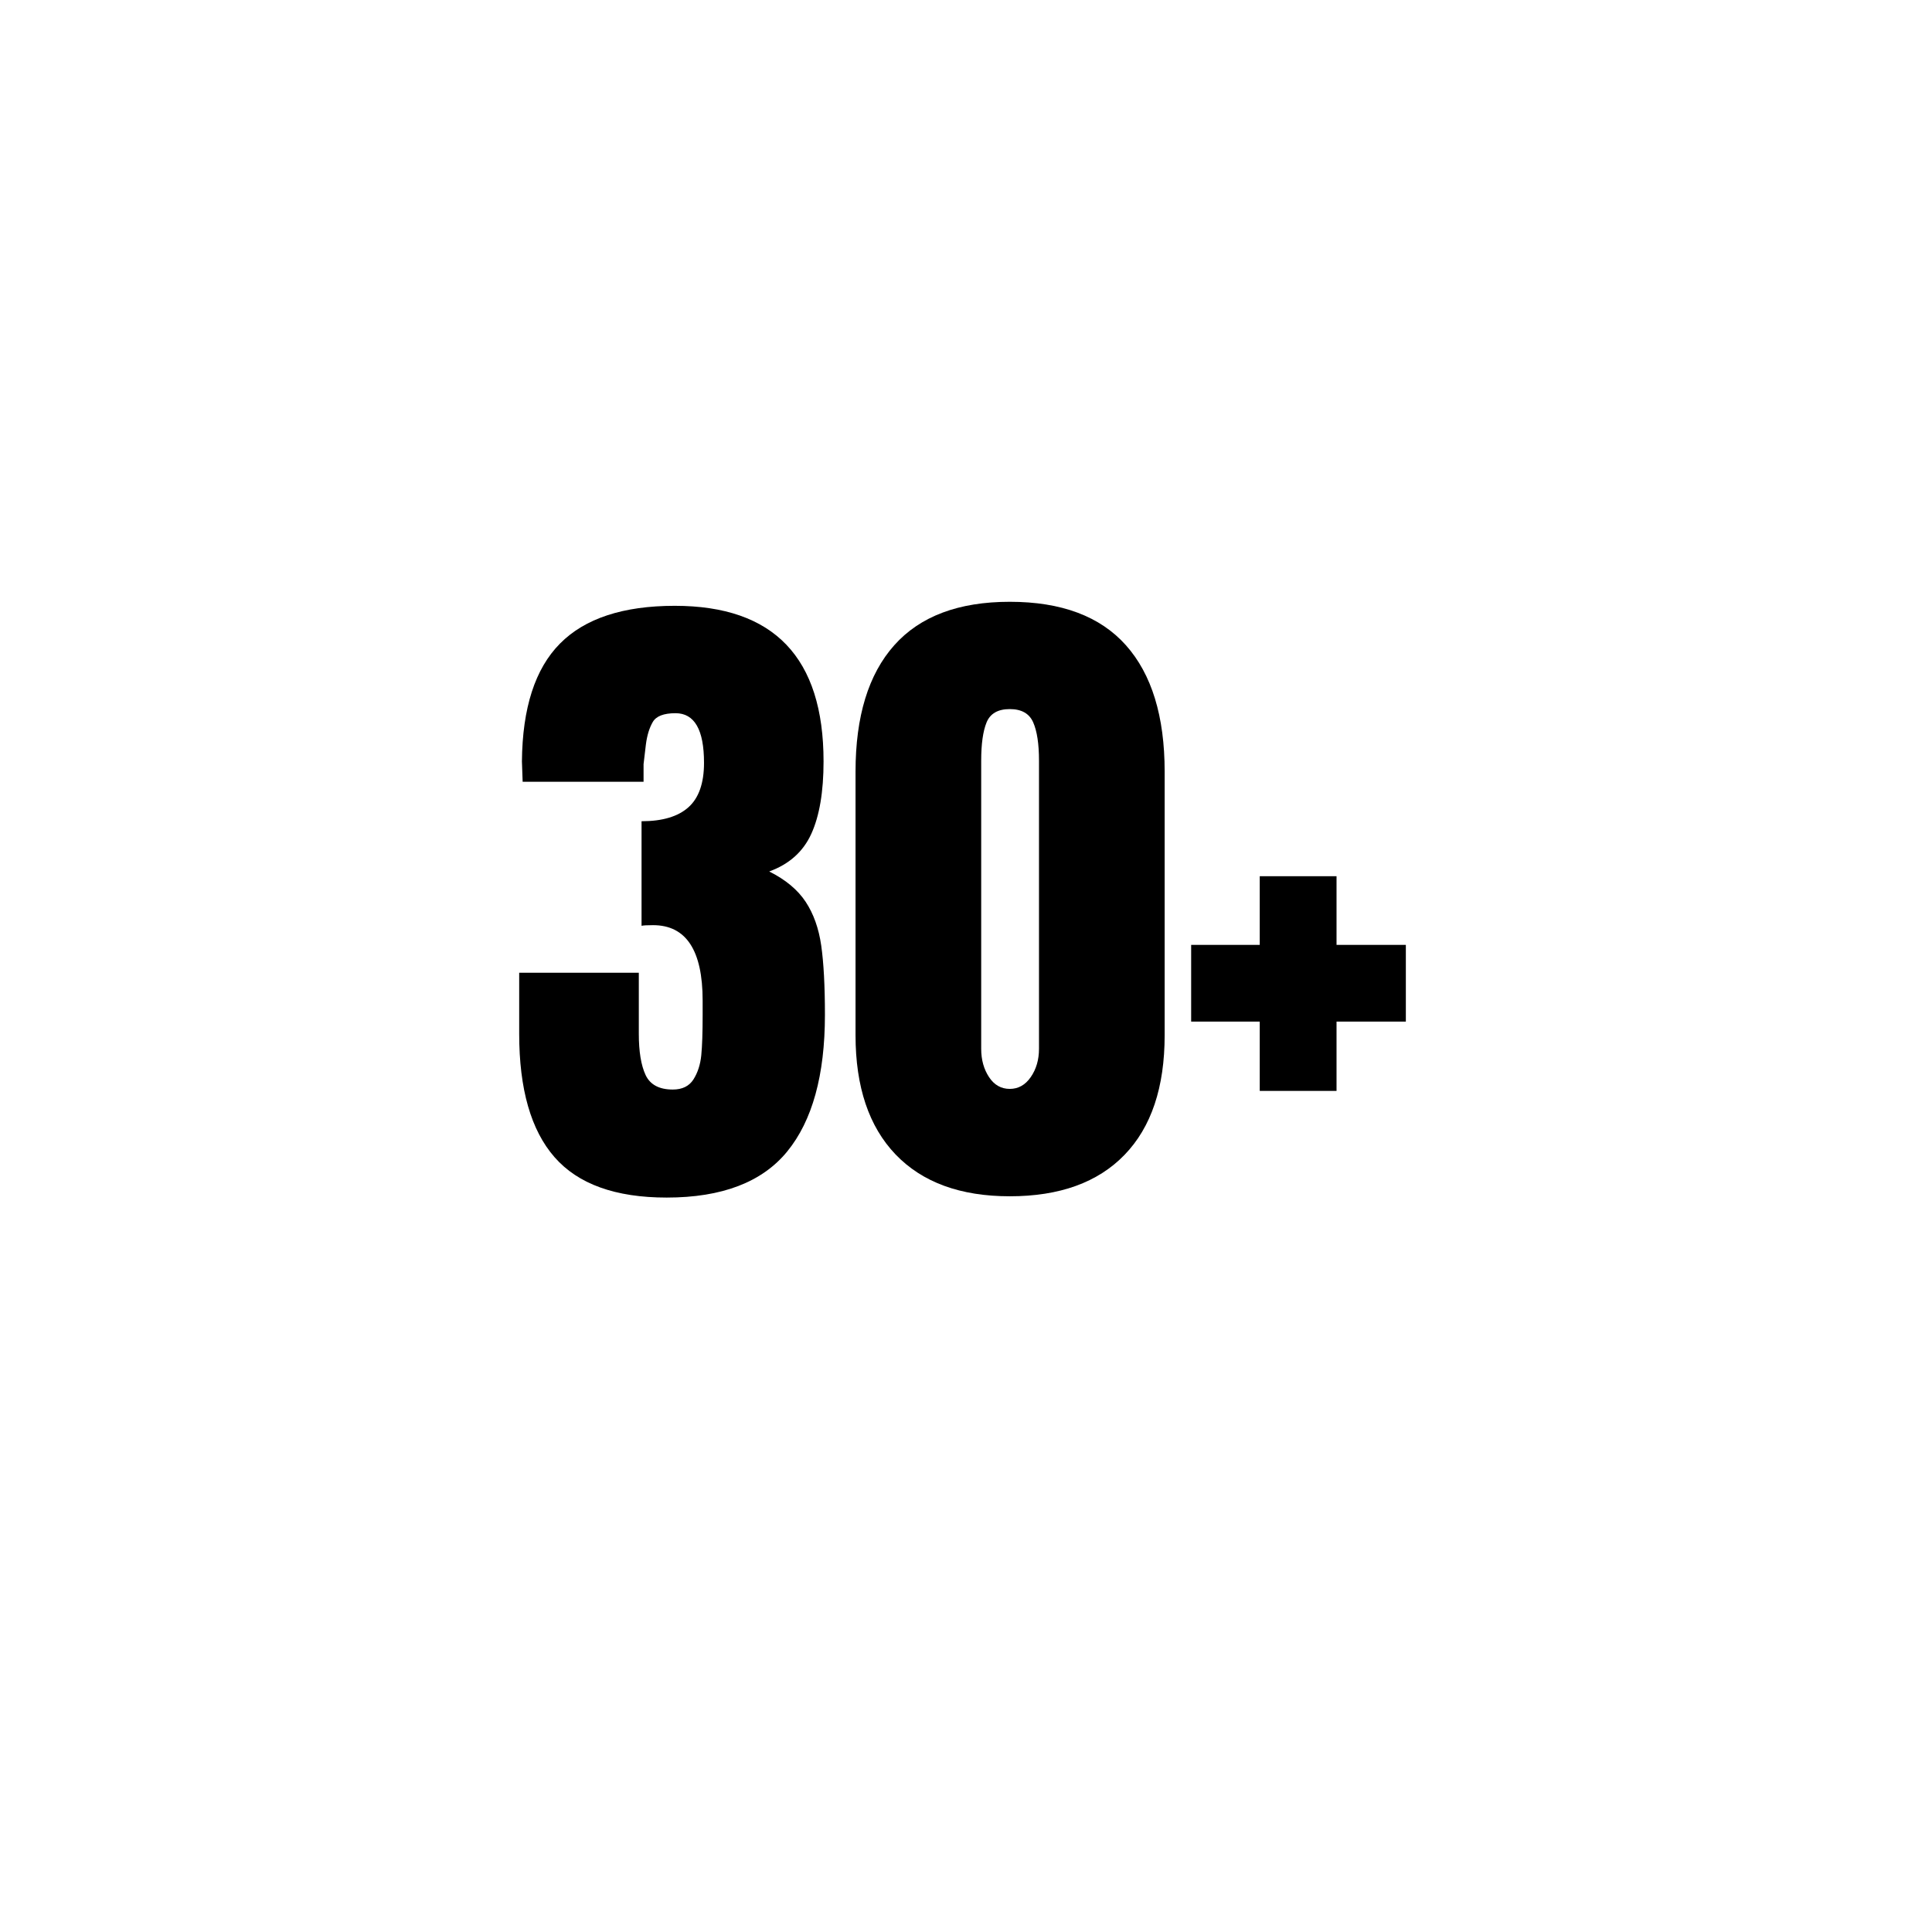
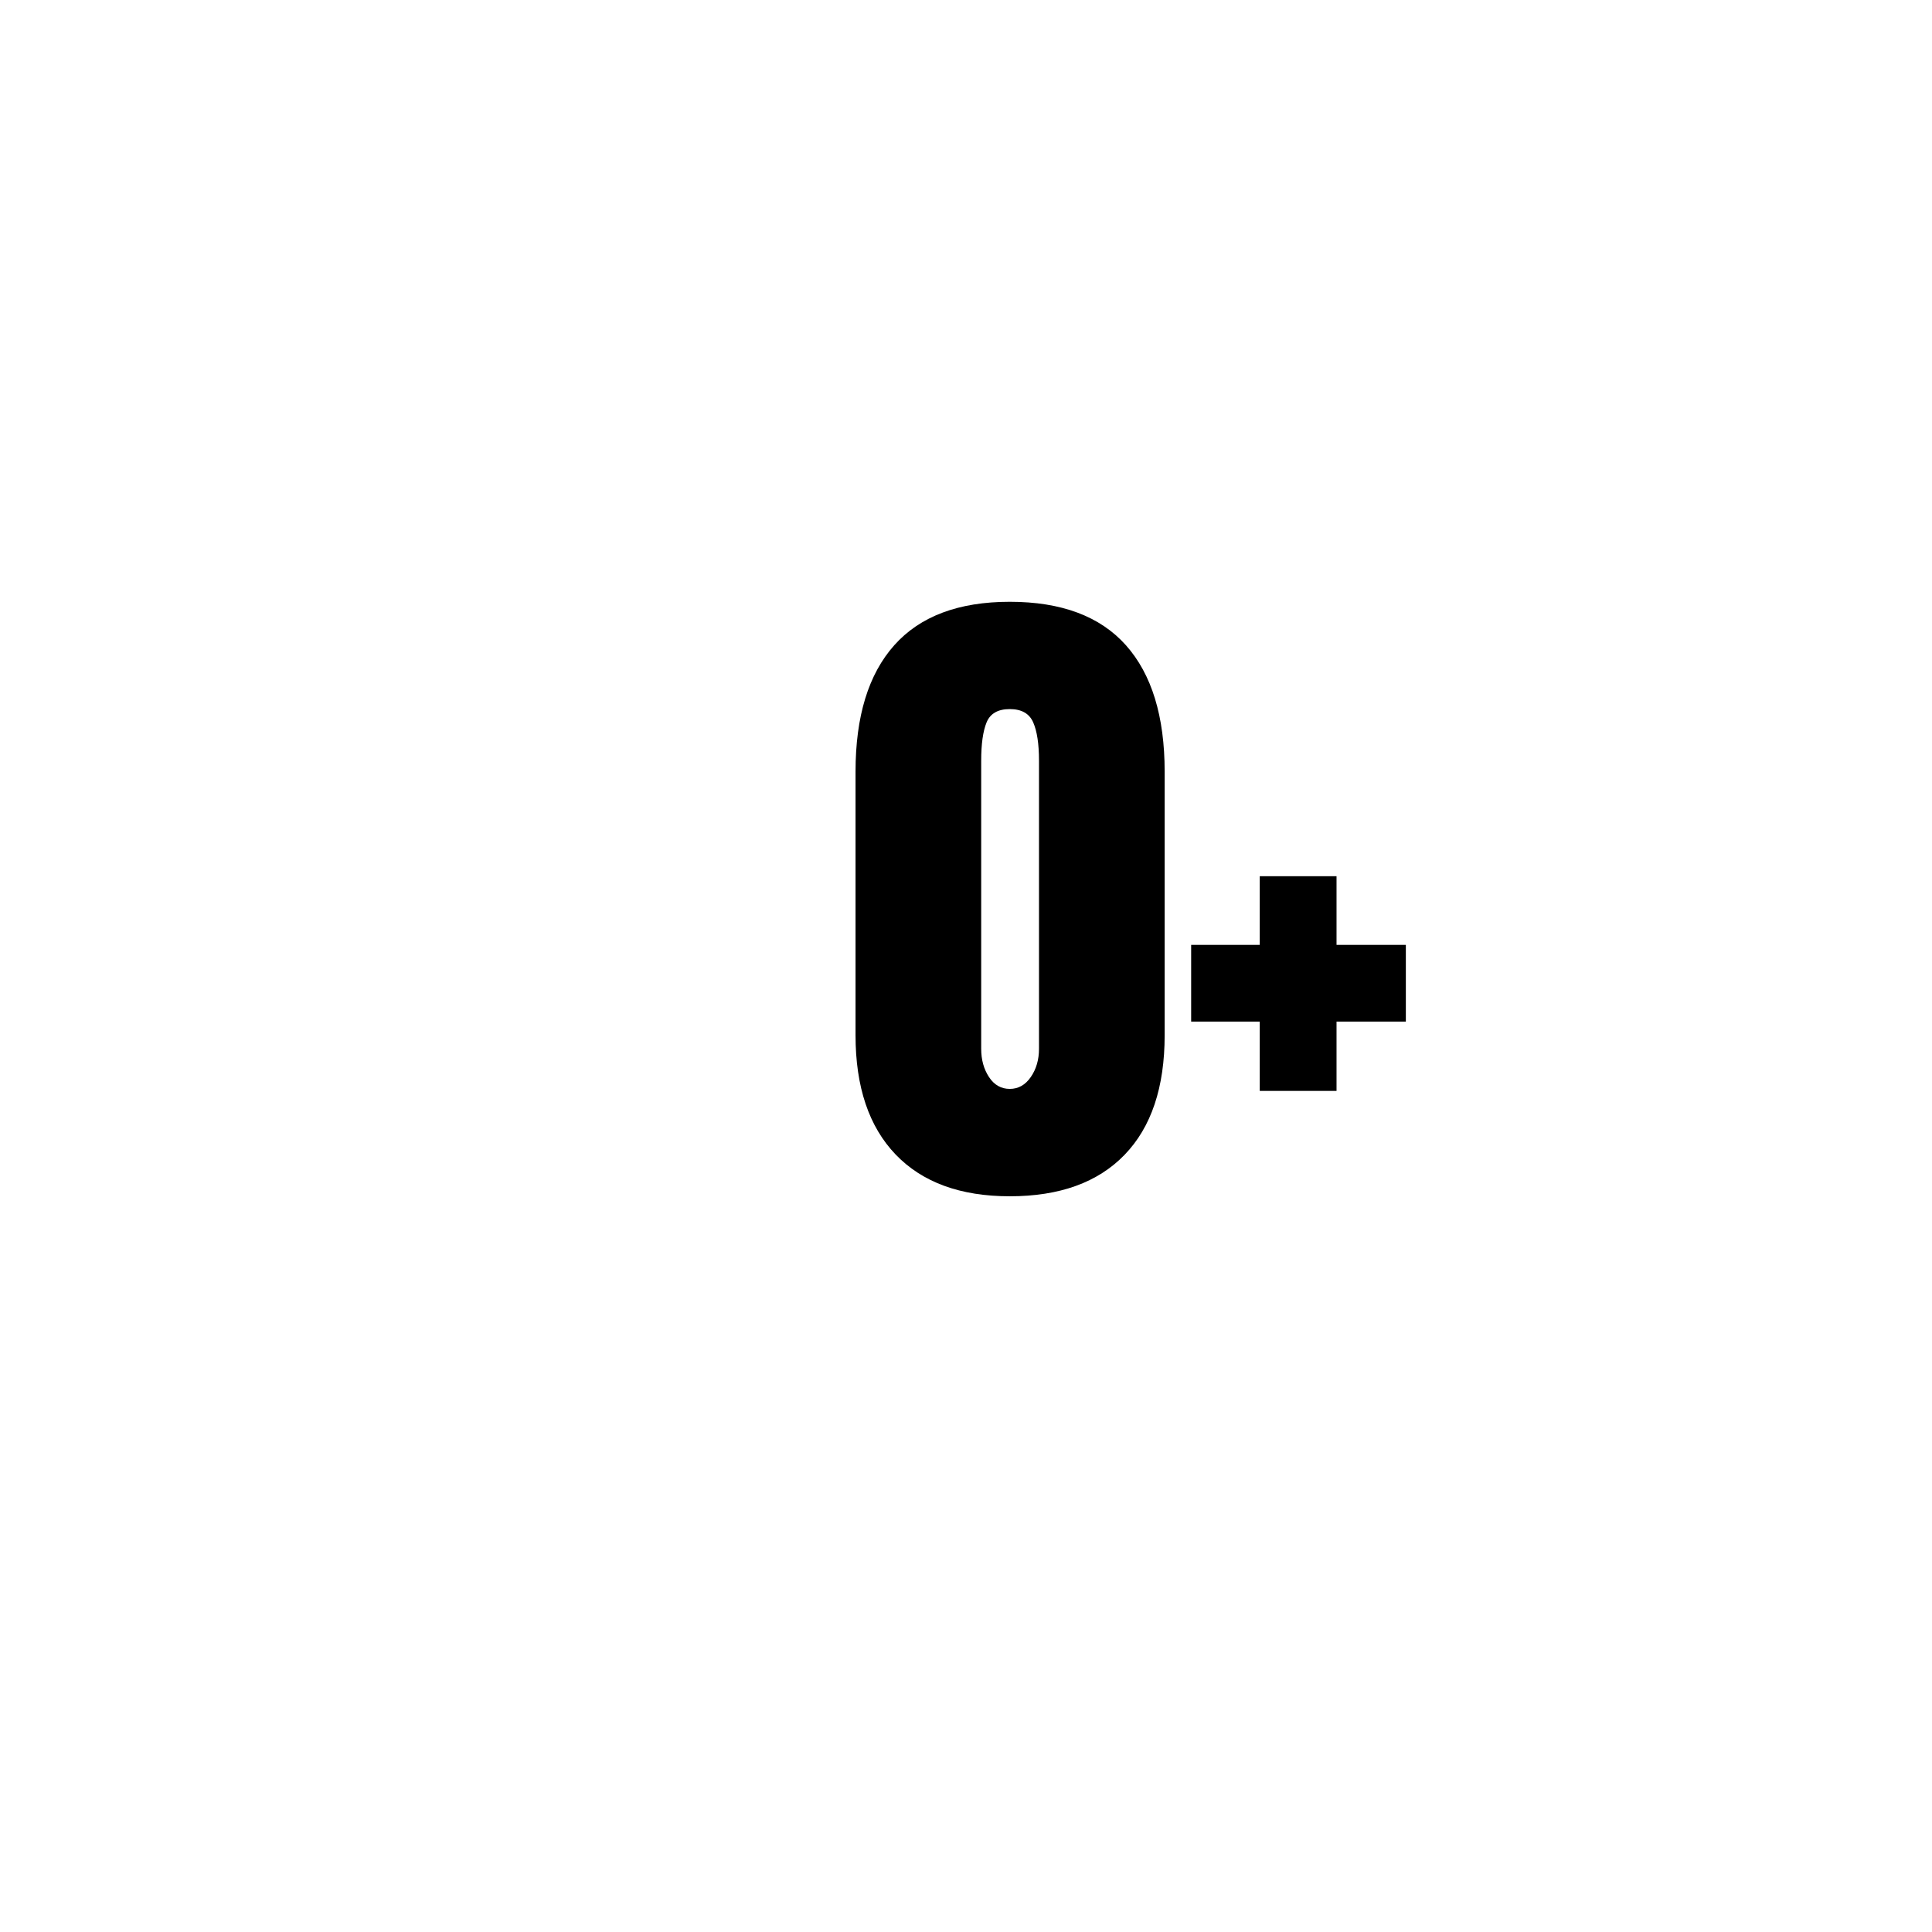
<svg xmlns="http://www.w3.org/2000/svg" width="500" viewBox="0 0 375 375" height="500" preserveAspectRatio="xMidYMid meet">
  <defs />
  <g id="65aaaad3ed">
    <g style="fill:#000000;fill-opacity:1;">
      <g transform="translate(98.274, 231.135)">
-         <path style="stroke:none" d="M 31.125 1.312 C 21.188 1.312 13.93 -1.301 9.359 -6.531 C 4.785 -11.758 2.5 -19.738 2.5 -30.469 L 2.5 -42.328 L 25.719 -42.328 L 25.719 -30.469 C 25.719 -27.031 26.156 -24.367 27.031 -22.484 C 27.914 -20.598 29.676 -19.656 32.312 -19.656 C 34.156 -19.656 35.492 -20.312 36.328 -21.625 C 37.16 -22.945 37.664 -24.508 37.844 -26.312 C 38.02 -28.113 38.109 -30.727 38.109 -34.156 L 38.109 -36.922 C 38.109 -46.68 34.898 -51.562 28.484 -51.562 C 27.336 -51.562 26.594 -51.52 26.25 -51.438 L 26.25 -71.734 C 30.289 -71.734 33.32 -72.633 35.344 -74.438 C 37.363 -76.238 38.375 -79.117 38.375 -83.078 C 38.375 -89.492 36.531 -92.703 32.844 -92.703 C 30.551 -92.703 29.078 -92.129 28.422 -90.984 C 27.766 -89.848 27.32 -88.398 27.094 -86.641 C 26.875 -84.879 26.723 -83.602 26.641 -82.812 L 26.641 -79.391 L 3.172 -79.391 L 3.031 -83.344 C 3.125 -93.719 5.586 -101.344 10.422 -106.219 C 15.254 -111.102 22.68 -113.547 32.703 -113.547 C 51.953 -113.547 61.578 -103.477 61.578 -83.344 C 61.578 -77.457 60.785 -72.773 59.203 -69.297 C 57.629 -65.828 54.906 -63.391 51.031 -61.984 C 54.195 -60.398 56.551 -58.441 58.094 -56.109 C 59.633 -53.785 60.645 -50.953 61.125 -47.609 C 61.602 -44.266 61.844 -39.781 61.844 -34.156 C 61.844 -22.457 59.406 -13.617 54.531 -7.641 C 49.656 -1.672 41.852 1.312 31.125 1.312 Z M 31.125 1.312 " />
-       </g>
+         </g>
    </g>
    <g style="fill:#000000;fill-opacity:1;">
      <g transform="translate(163.418, 231.135)">
        <path style="stroke:none" d="M 32.578 1.062 C 22.992 1.062 15.609 -1.641 10.422 -7.047 C 5.234 -12.461 2.641 -20.18 2.641 -30.203 L 2.641 -81.359 C 2.641 -92.086 5.145 -100.266 10.156 -105.891 C 15.164 -111.516 22.641 -114.328 32.578 -114.328 C 42.598 -114.328 50.113 -111.516 55.125 -105.891 C 60.133 -100.266 62.641 -92.086 62.641 -81.359 L 62.641 -30.203 C 62.641 -20.086 60.047 -12.348 54.859 -6.984 C 49.672 -1.617 42.242 1.062 32.578 1.062 Z M 32.578 -19.781 C 34.242 -19.781 35.602 -20.547 36.656 -22.078 C 37.719 -23.617 38.25 -25.445 38.25 -27.562 L 38.25 -83.484 C 38.25 -86.734 37.875 -89.211 37.125 -90.922 C 36.375 -92.641 34.859 -93.5 32.578 -93.5 C 30.285 -93.5 28.785 -92.641 28.078 -90.922 C 27.379 -89.211 27.031 -86.734 27.031 -83.484 L 27.031 -27.562 C 27.031 -25.445 27.535 -23.617 28.547 -22.078 C 29.555 -20.547 30.898 -19.781 32.578 -19.781 Z M 32.578 -19.781 " />
      </g>
    </g>
    <g style="fill:#000000;fill-opacity:1;">
      <g transform="translate(228.562, 231.135)">
        <path style="stroke:none" d="M 15.953 -19.391 L 15.953 -32.844 L 2.641 -32.844 L 2.641 -47.734 L 15.953 -47.734 L 15.953 -61.062 L 30.859 -61.062 L 30.859 -47.734 L 44.312 -47.734 L 44.312 -32.844 L 30.859 -32.844 L 30.859 -19.391 Z M 15.953 -19.391 " />
      </g>
    </g>
  </g>
</svg>